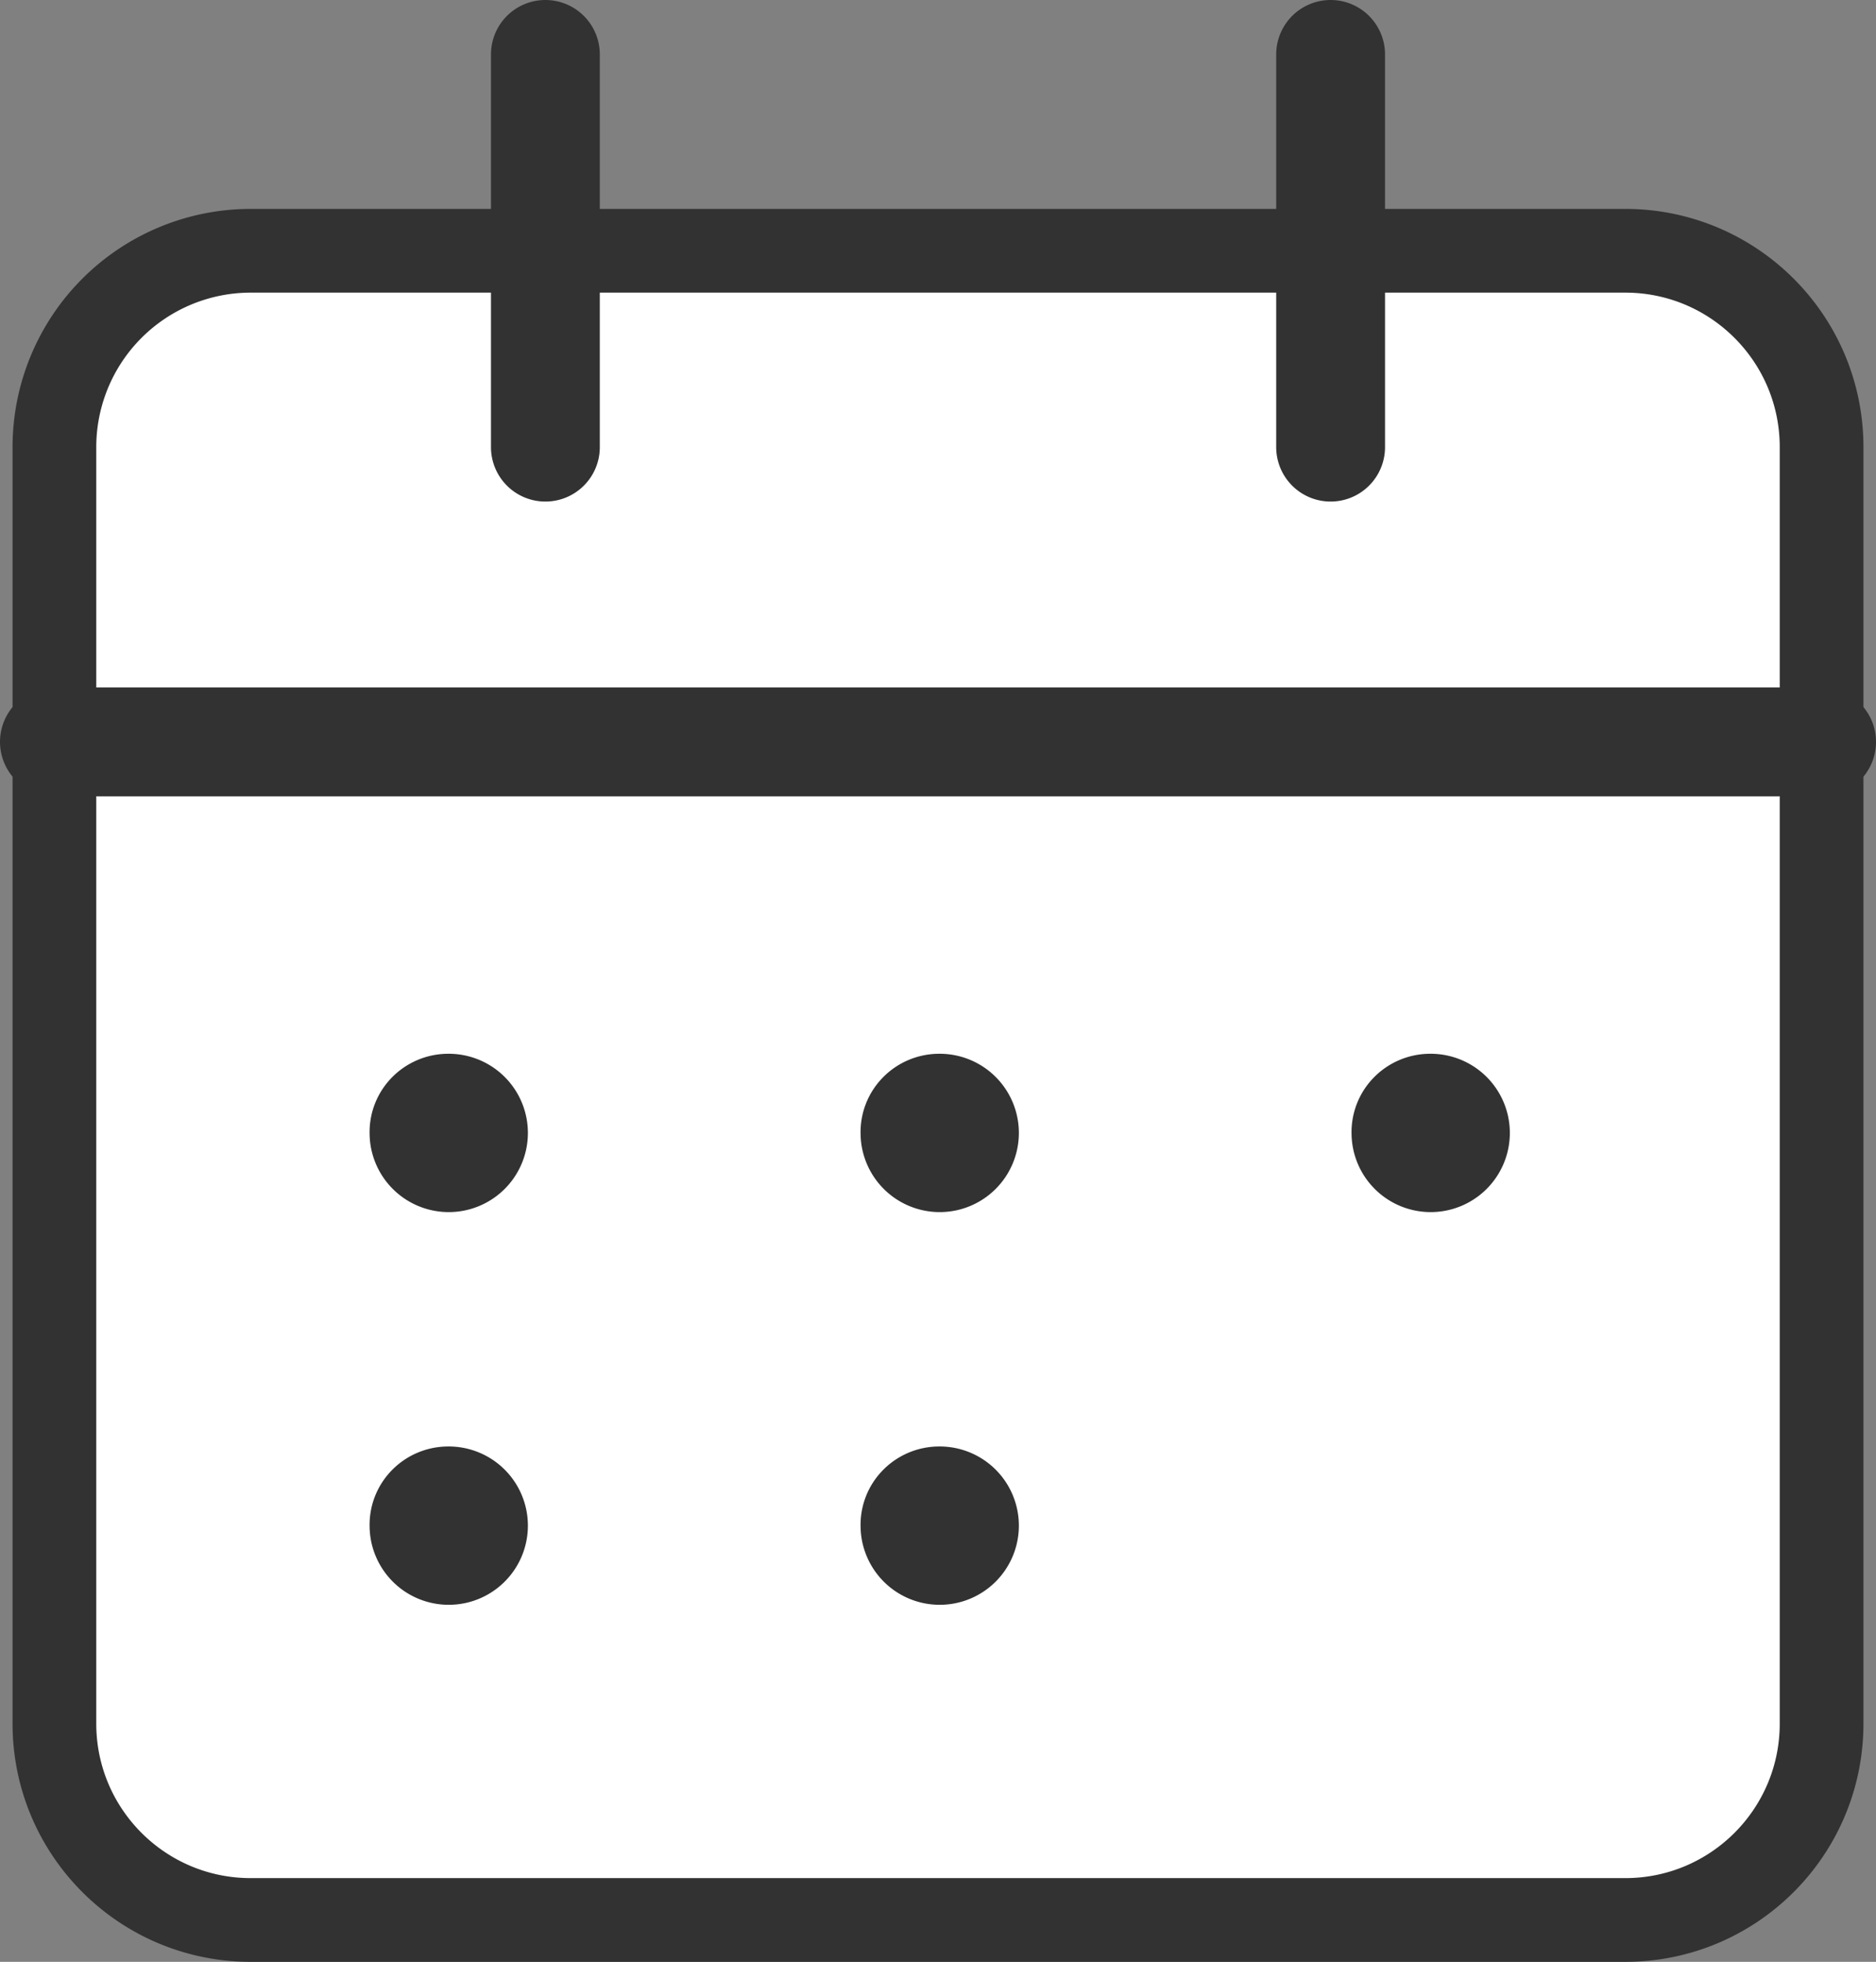
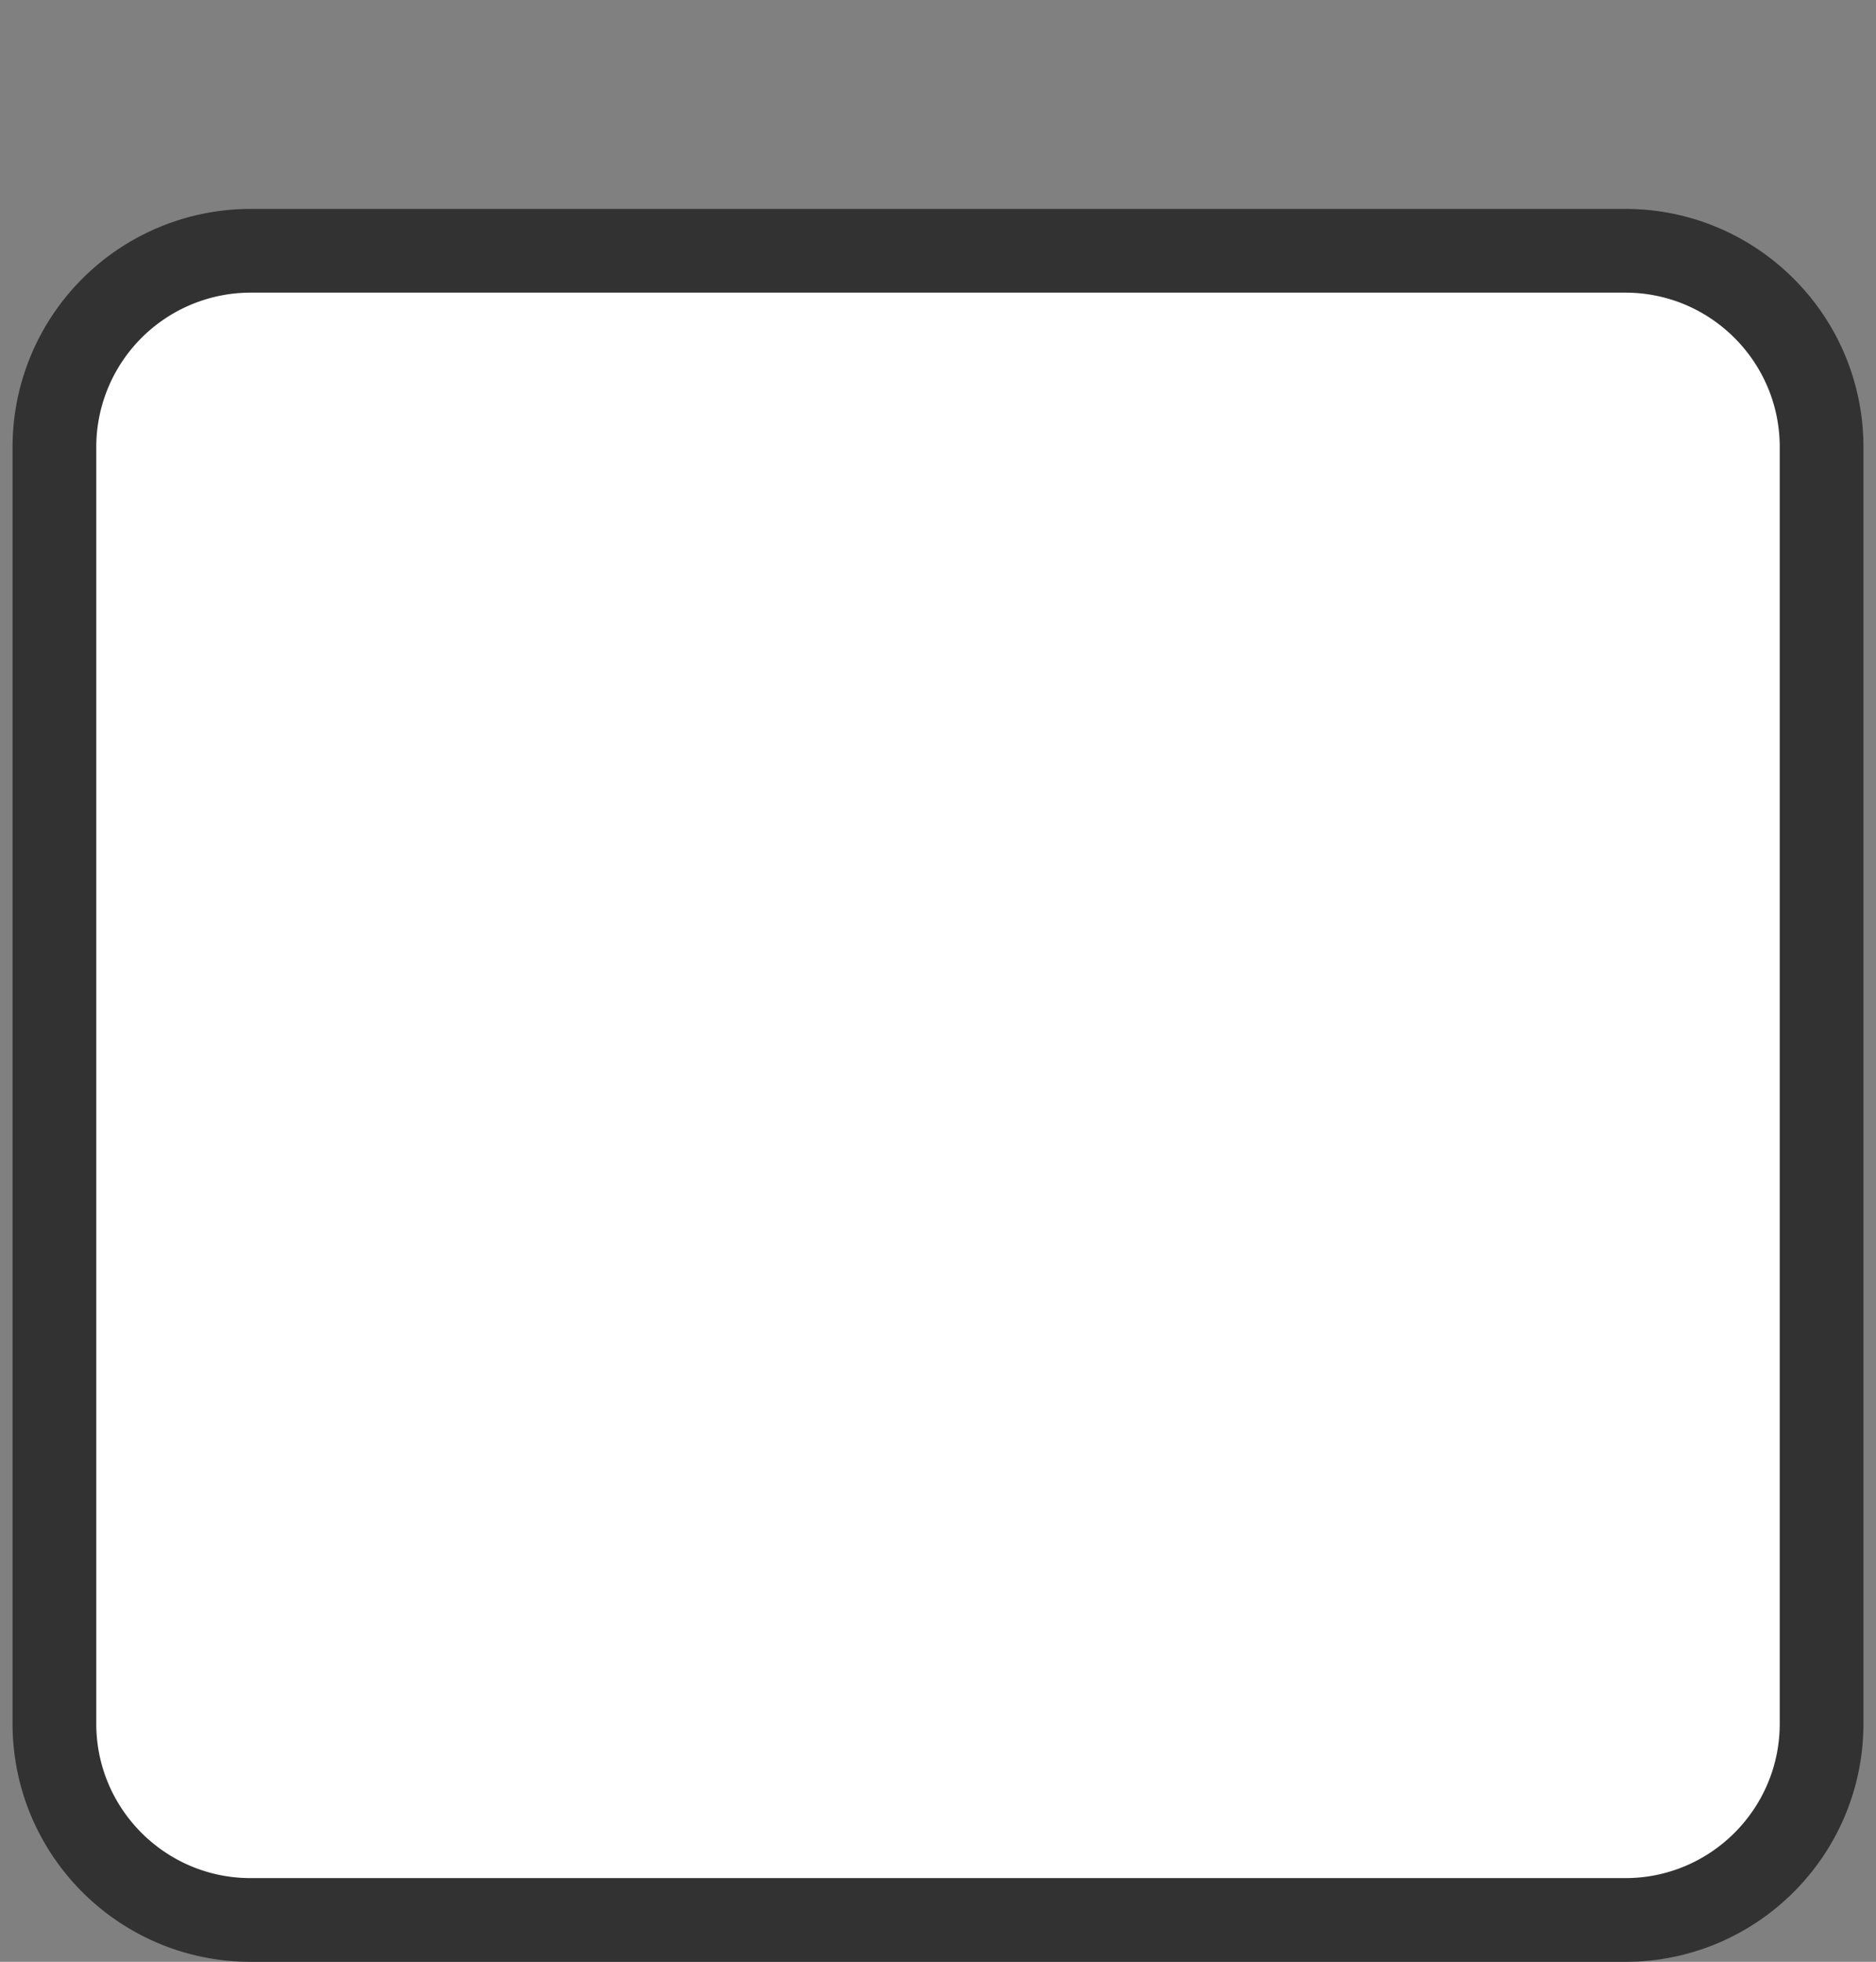
<svg xmlns="http://www.w3.org/2000/svg" id="Layer_2" data-name="Layer 2" viewBox="0 0 44.82 46.86">
  <rect x="0" y="0" width="44.82" height="46.86" fill="#808080" stroke="none" />
  <defs>
    <style>.cls-1{stroke-width:2.6px;fill:#fff;stroke:#323232;stroke-linecap:round;stroke-linejoin:round}</style>
  </defs>
  <g id="Layer_1-2" data-name="Layer 1">
    <path d="M38.83 5.99H5.99a4.69 4.69 0 0 0-4.69 4.69v30.49c0 2.59 2.1 4.69 4.69 4.69h32.84c2.59 0 4.69-2.1 4.69-4.69V10.68c0-2.59-2.1-4.69-4.69-4.69z" style="stroke-width:2px;fill:#fff;stroke:#323232;stroke-linecap:round;stroke-linejoin:round" />
-     <path class="cls-1" d="M10.71 26.47c-.32 0-.59.26-.58.59a.591.591 0 1 0 .59-.59M22.44 26.47c-.32 0-.59.26-.58.59a.591.591 0 1 0 .59-.59M34.17 26.47c-.32 0-.59.26-.58.59a.591.591 0 1 0 .59-.59M10.71 35.85c-.32 0-.59.26-.58.59a.591.591 0 1 0 .59-.59M22.44 35.85c-.32 0-.59.26-.58.59a.591.591 0 1 0 .59-.59M31.79 1.3v9.38M13.03 1.3v9.38M1.3 17.72h42.22" />
  </g>
</svg>